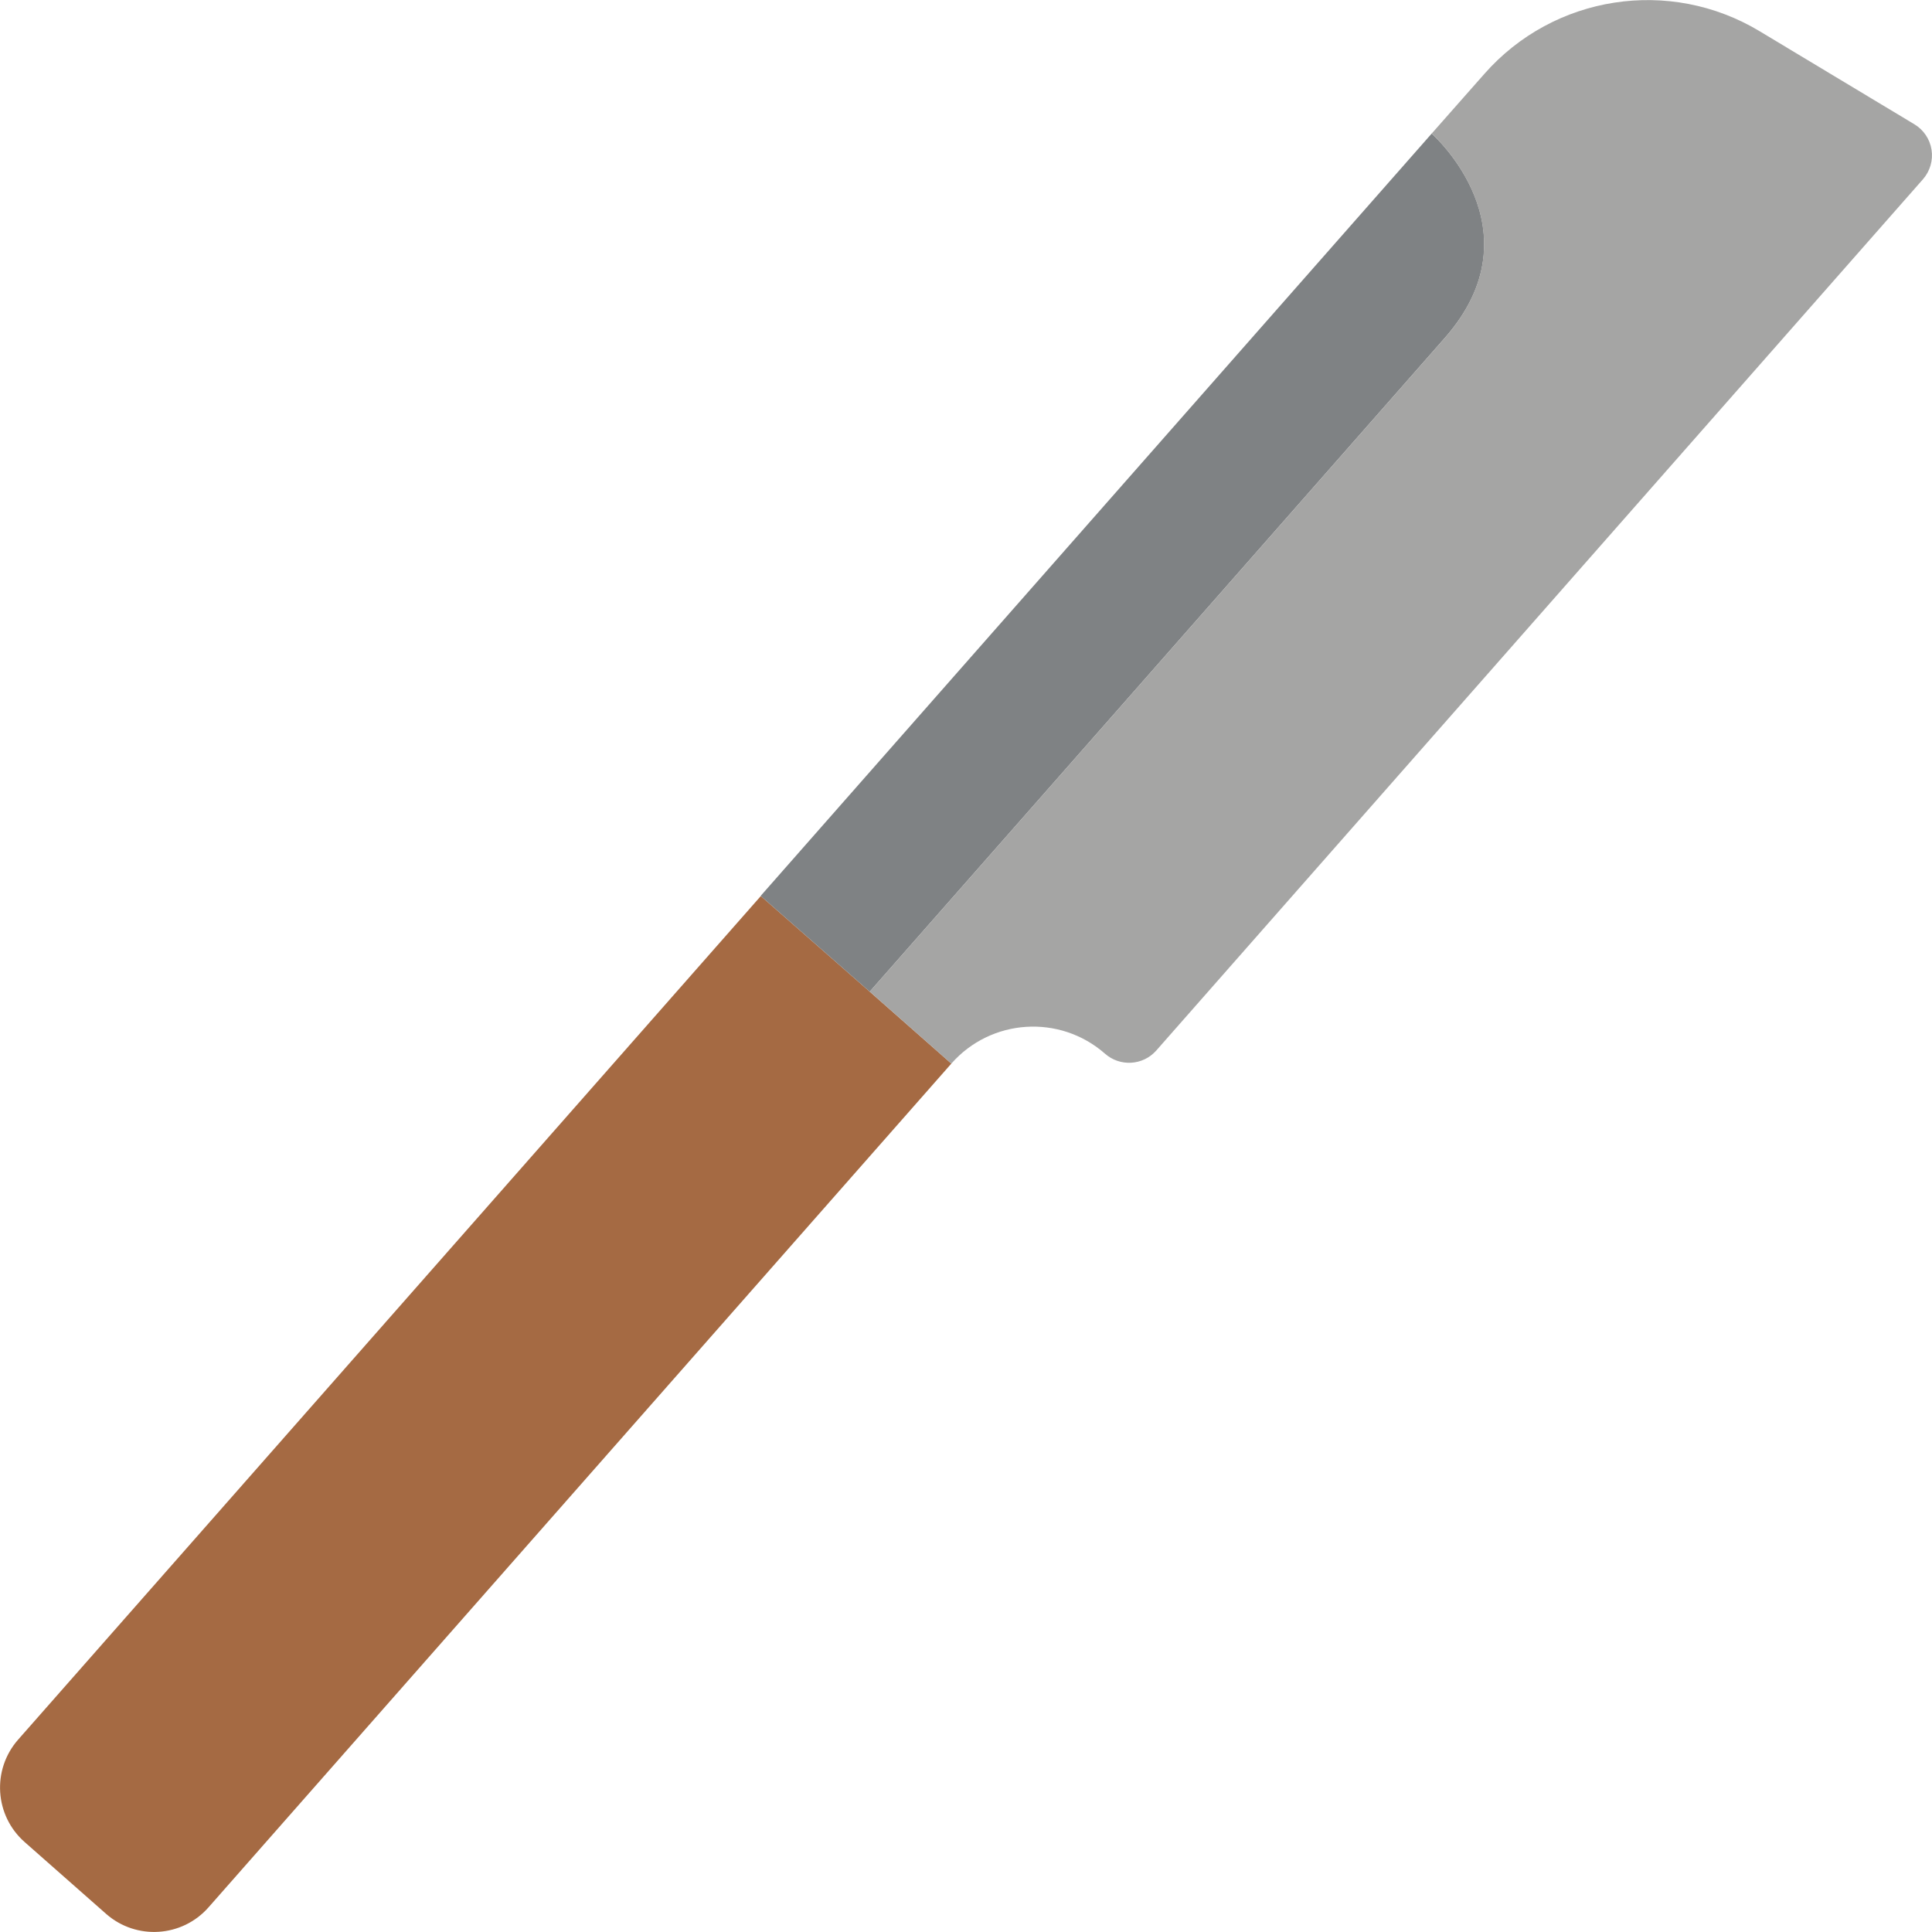
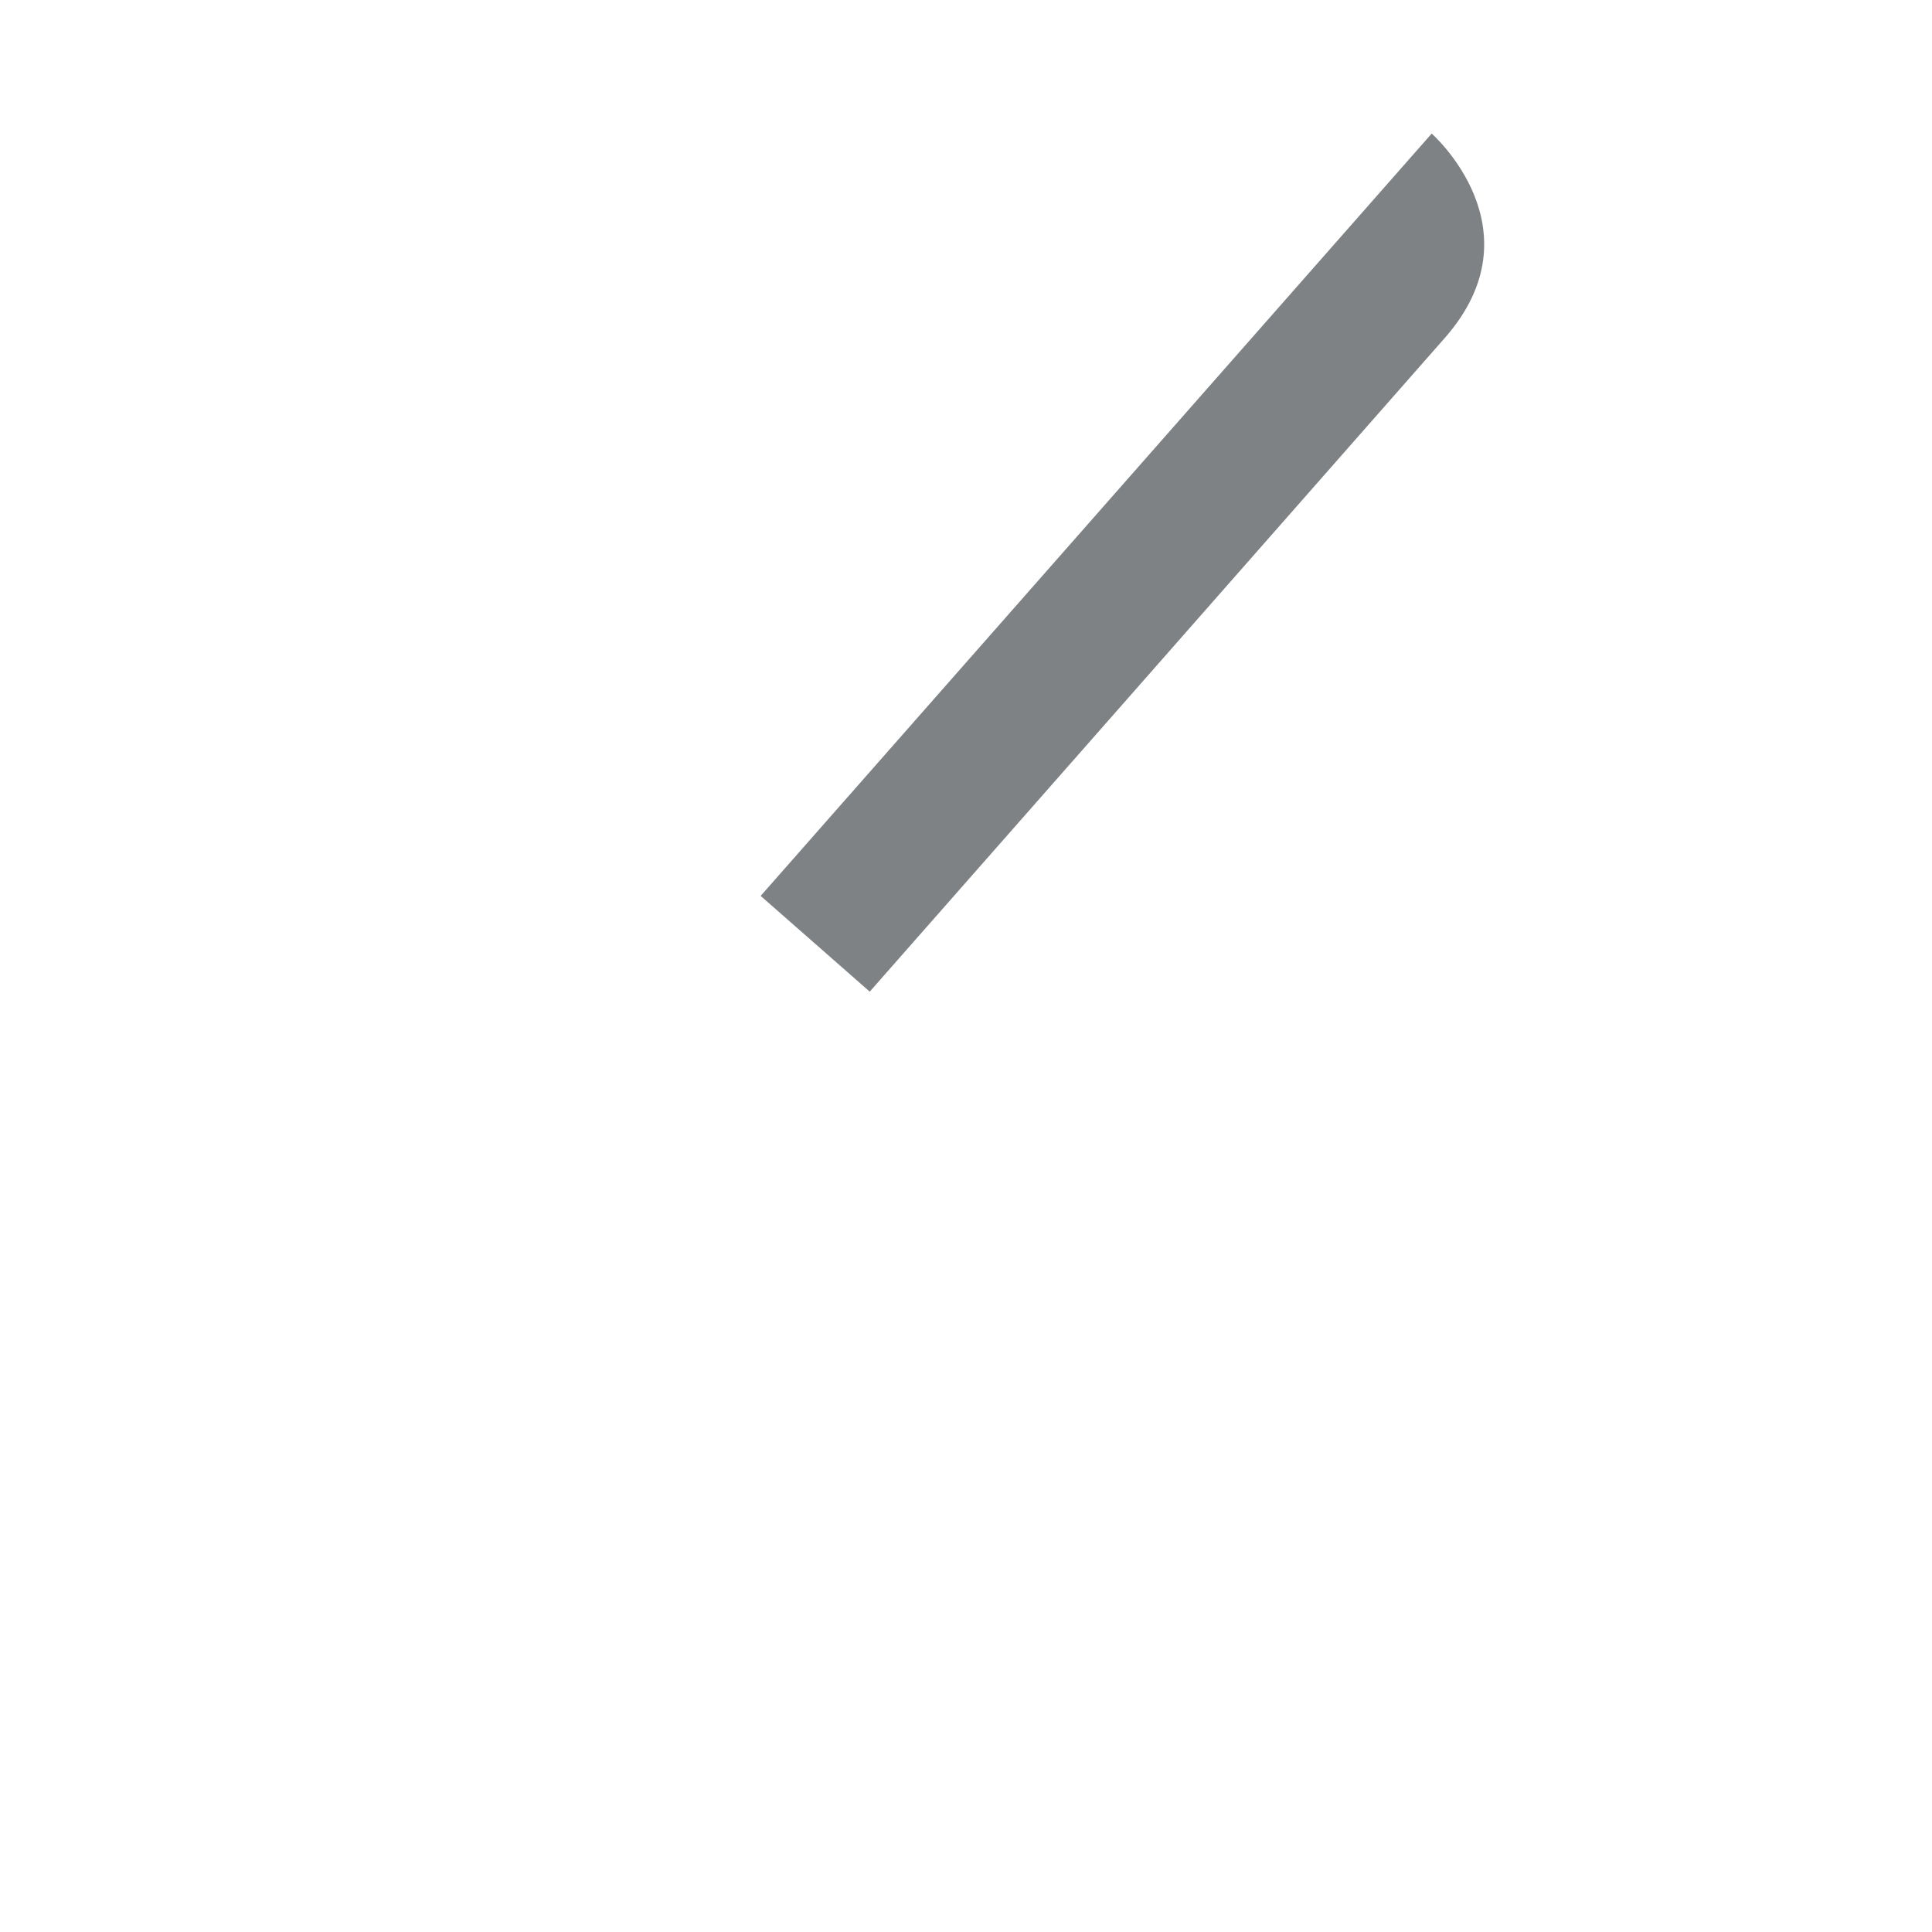
<svg xmlns="http://www.w3.org/2000/svg" height="512" viewBox="0 0 58 58" width="512">
  <g id="Page-1" fill="none" fill-rule="evenodd">
    <g id="051---Japanese-Saw">
-       <path id="Path" d="m28.56 31.93-22.3 25.33c-.794.901-2.166.99-3.07.2l-2.45-2.16c-.901-.794-.99-2.166-.2-3.07l22.3-25.33 3.27 2.87z" fill="#a56a43" />
      <path id="Path" d="m43.37 10.15c-2.87 3.27-17.26 19.62-17.26 19.62l-3.27-2.87v-.01l20.14-22.88s3.27 2.87.39 6.14z" fill="#7f8284" />
-       <path id="Path" d="m57.73 5.38-23.02 26.16c-.4.45-1.09.49-1.54.09-1.357-1.188-3.419-1.054-4.61.3l-2.45-2.16s14.39-16.35 17.26-19.62-.39-6.14-.39-6.14l1.58-1.79c2.084-2.371 5.567-2.91 8.27-1.28l4.64 2.79c.277.166.466.446.516.764.05.319-.044.643-.256.886z" fill="#a5a5a4" />
    </g>
  </g>
</svg>